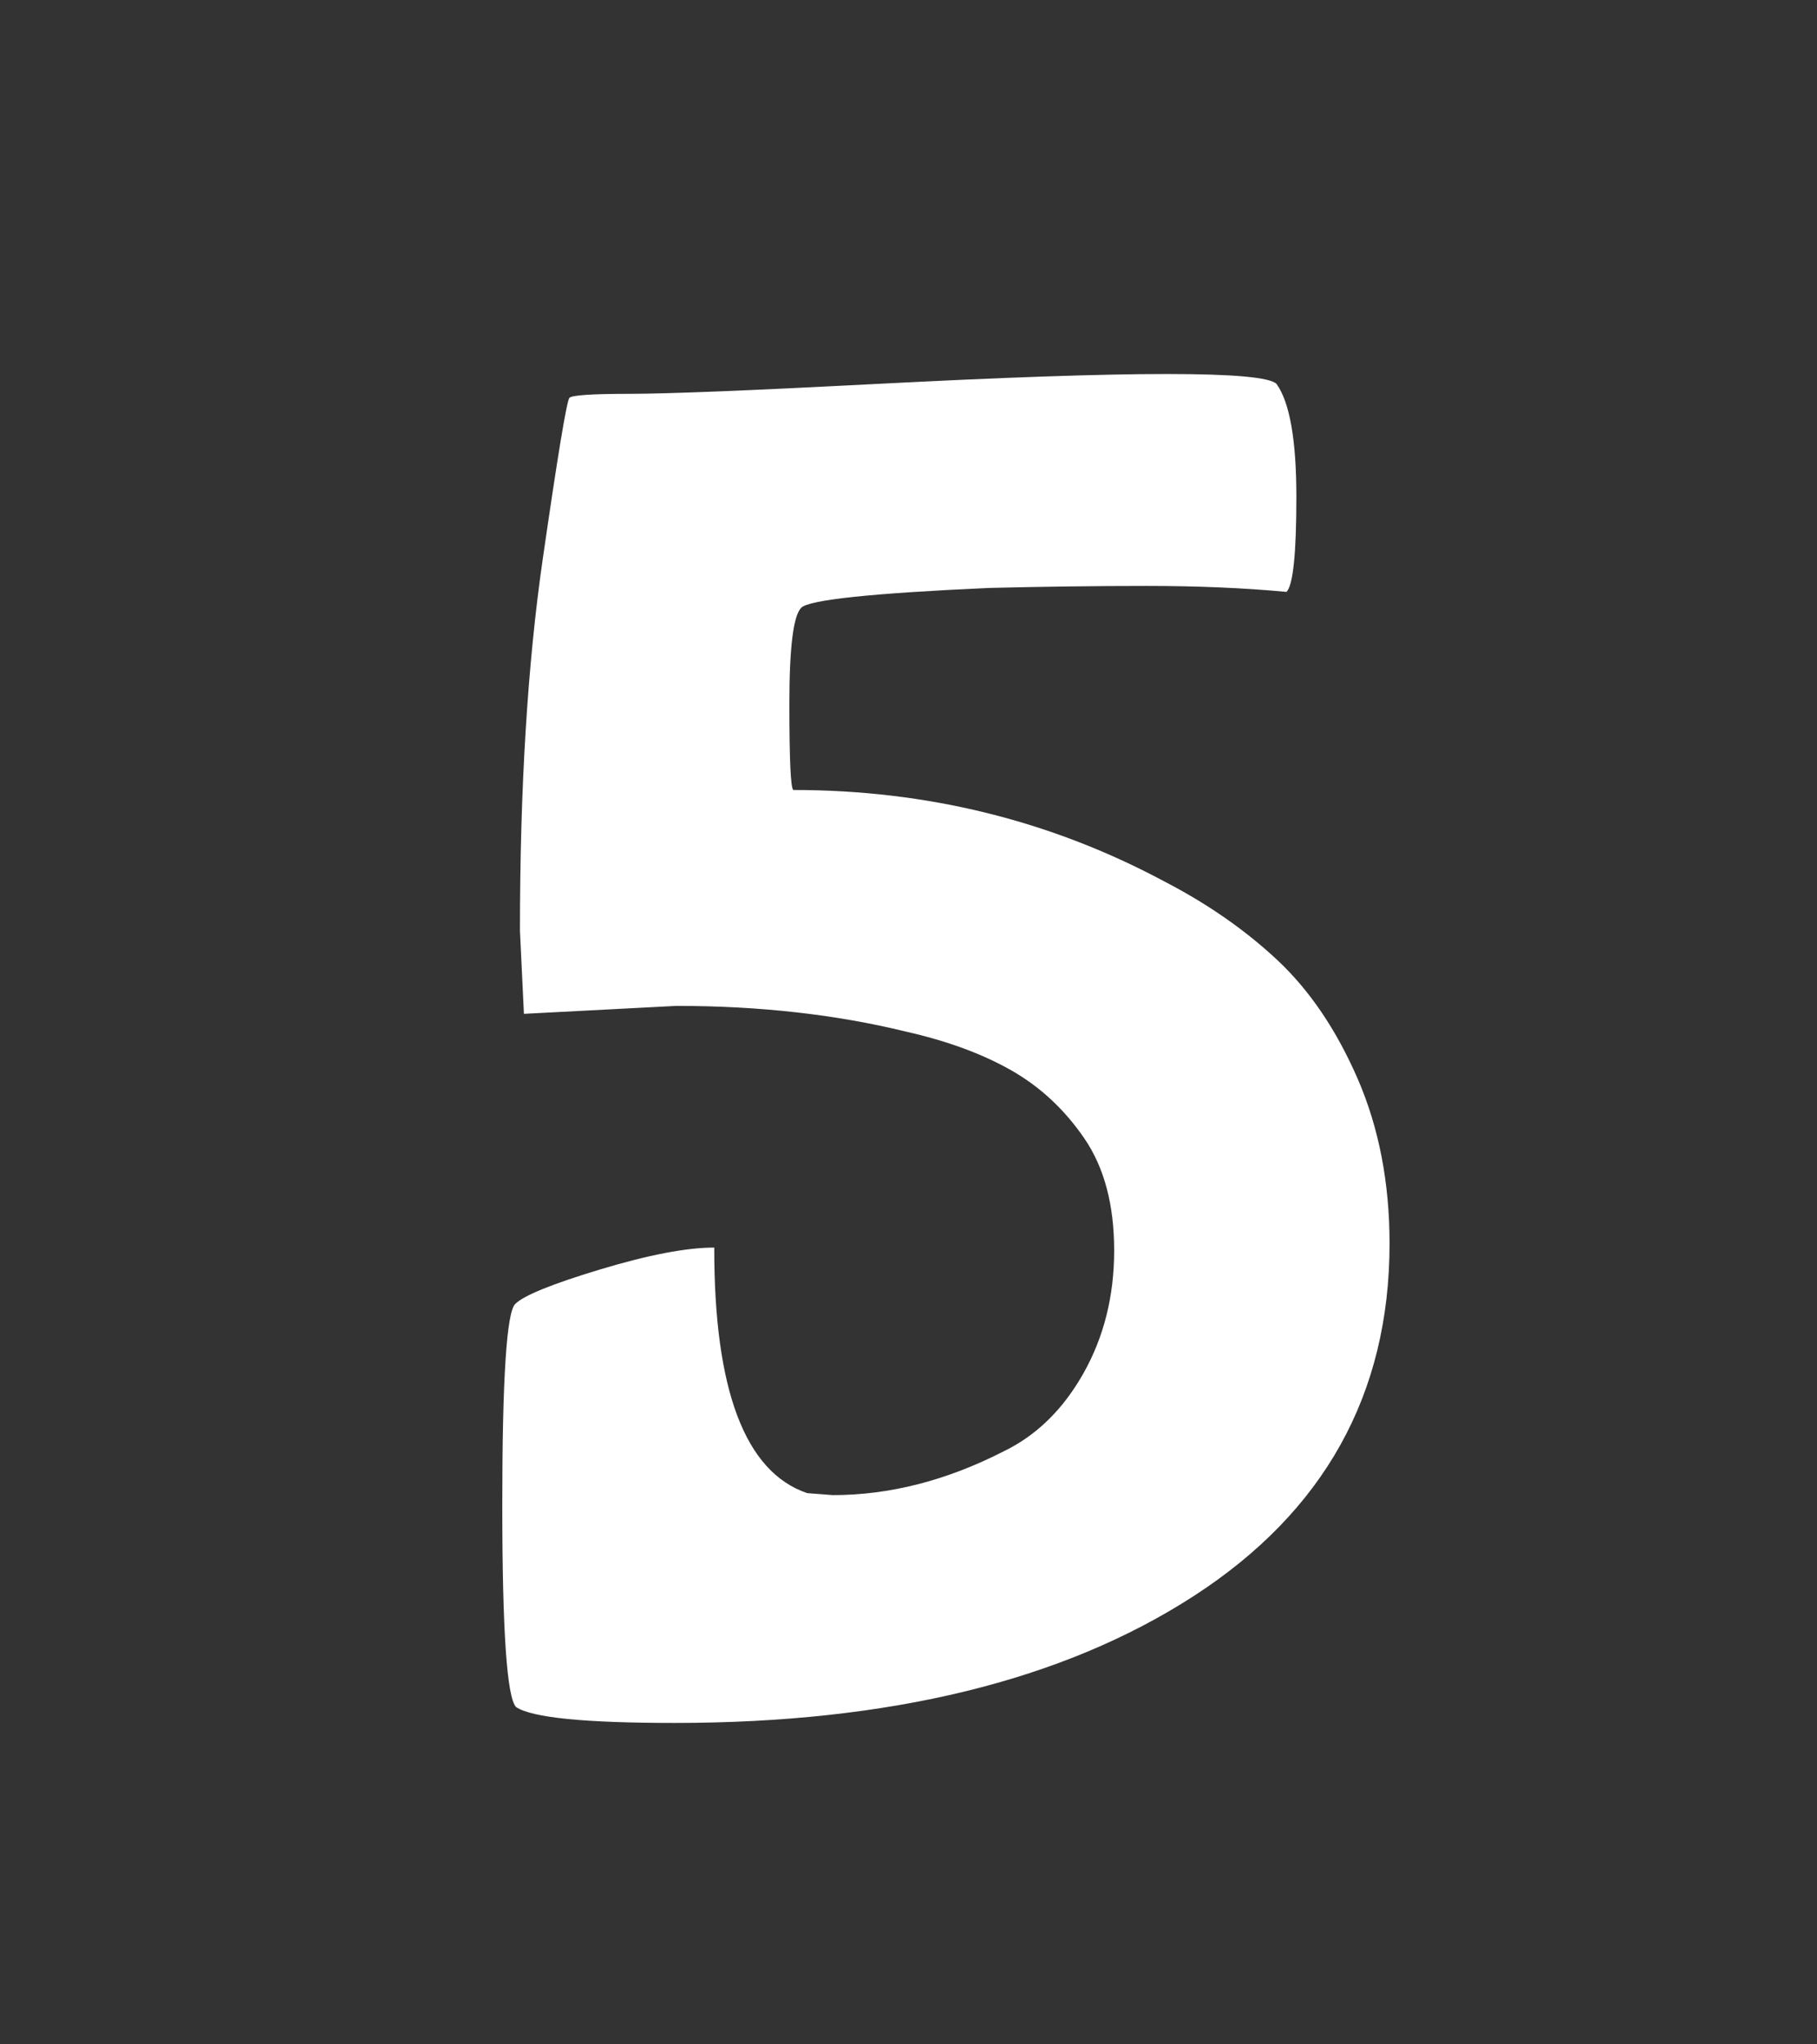
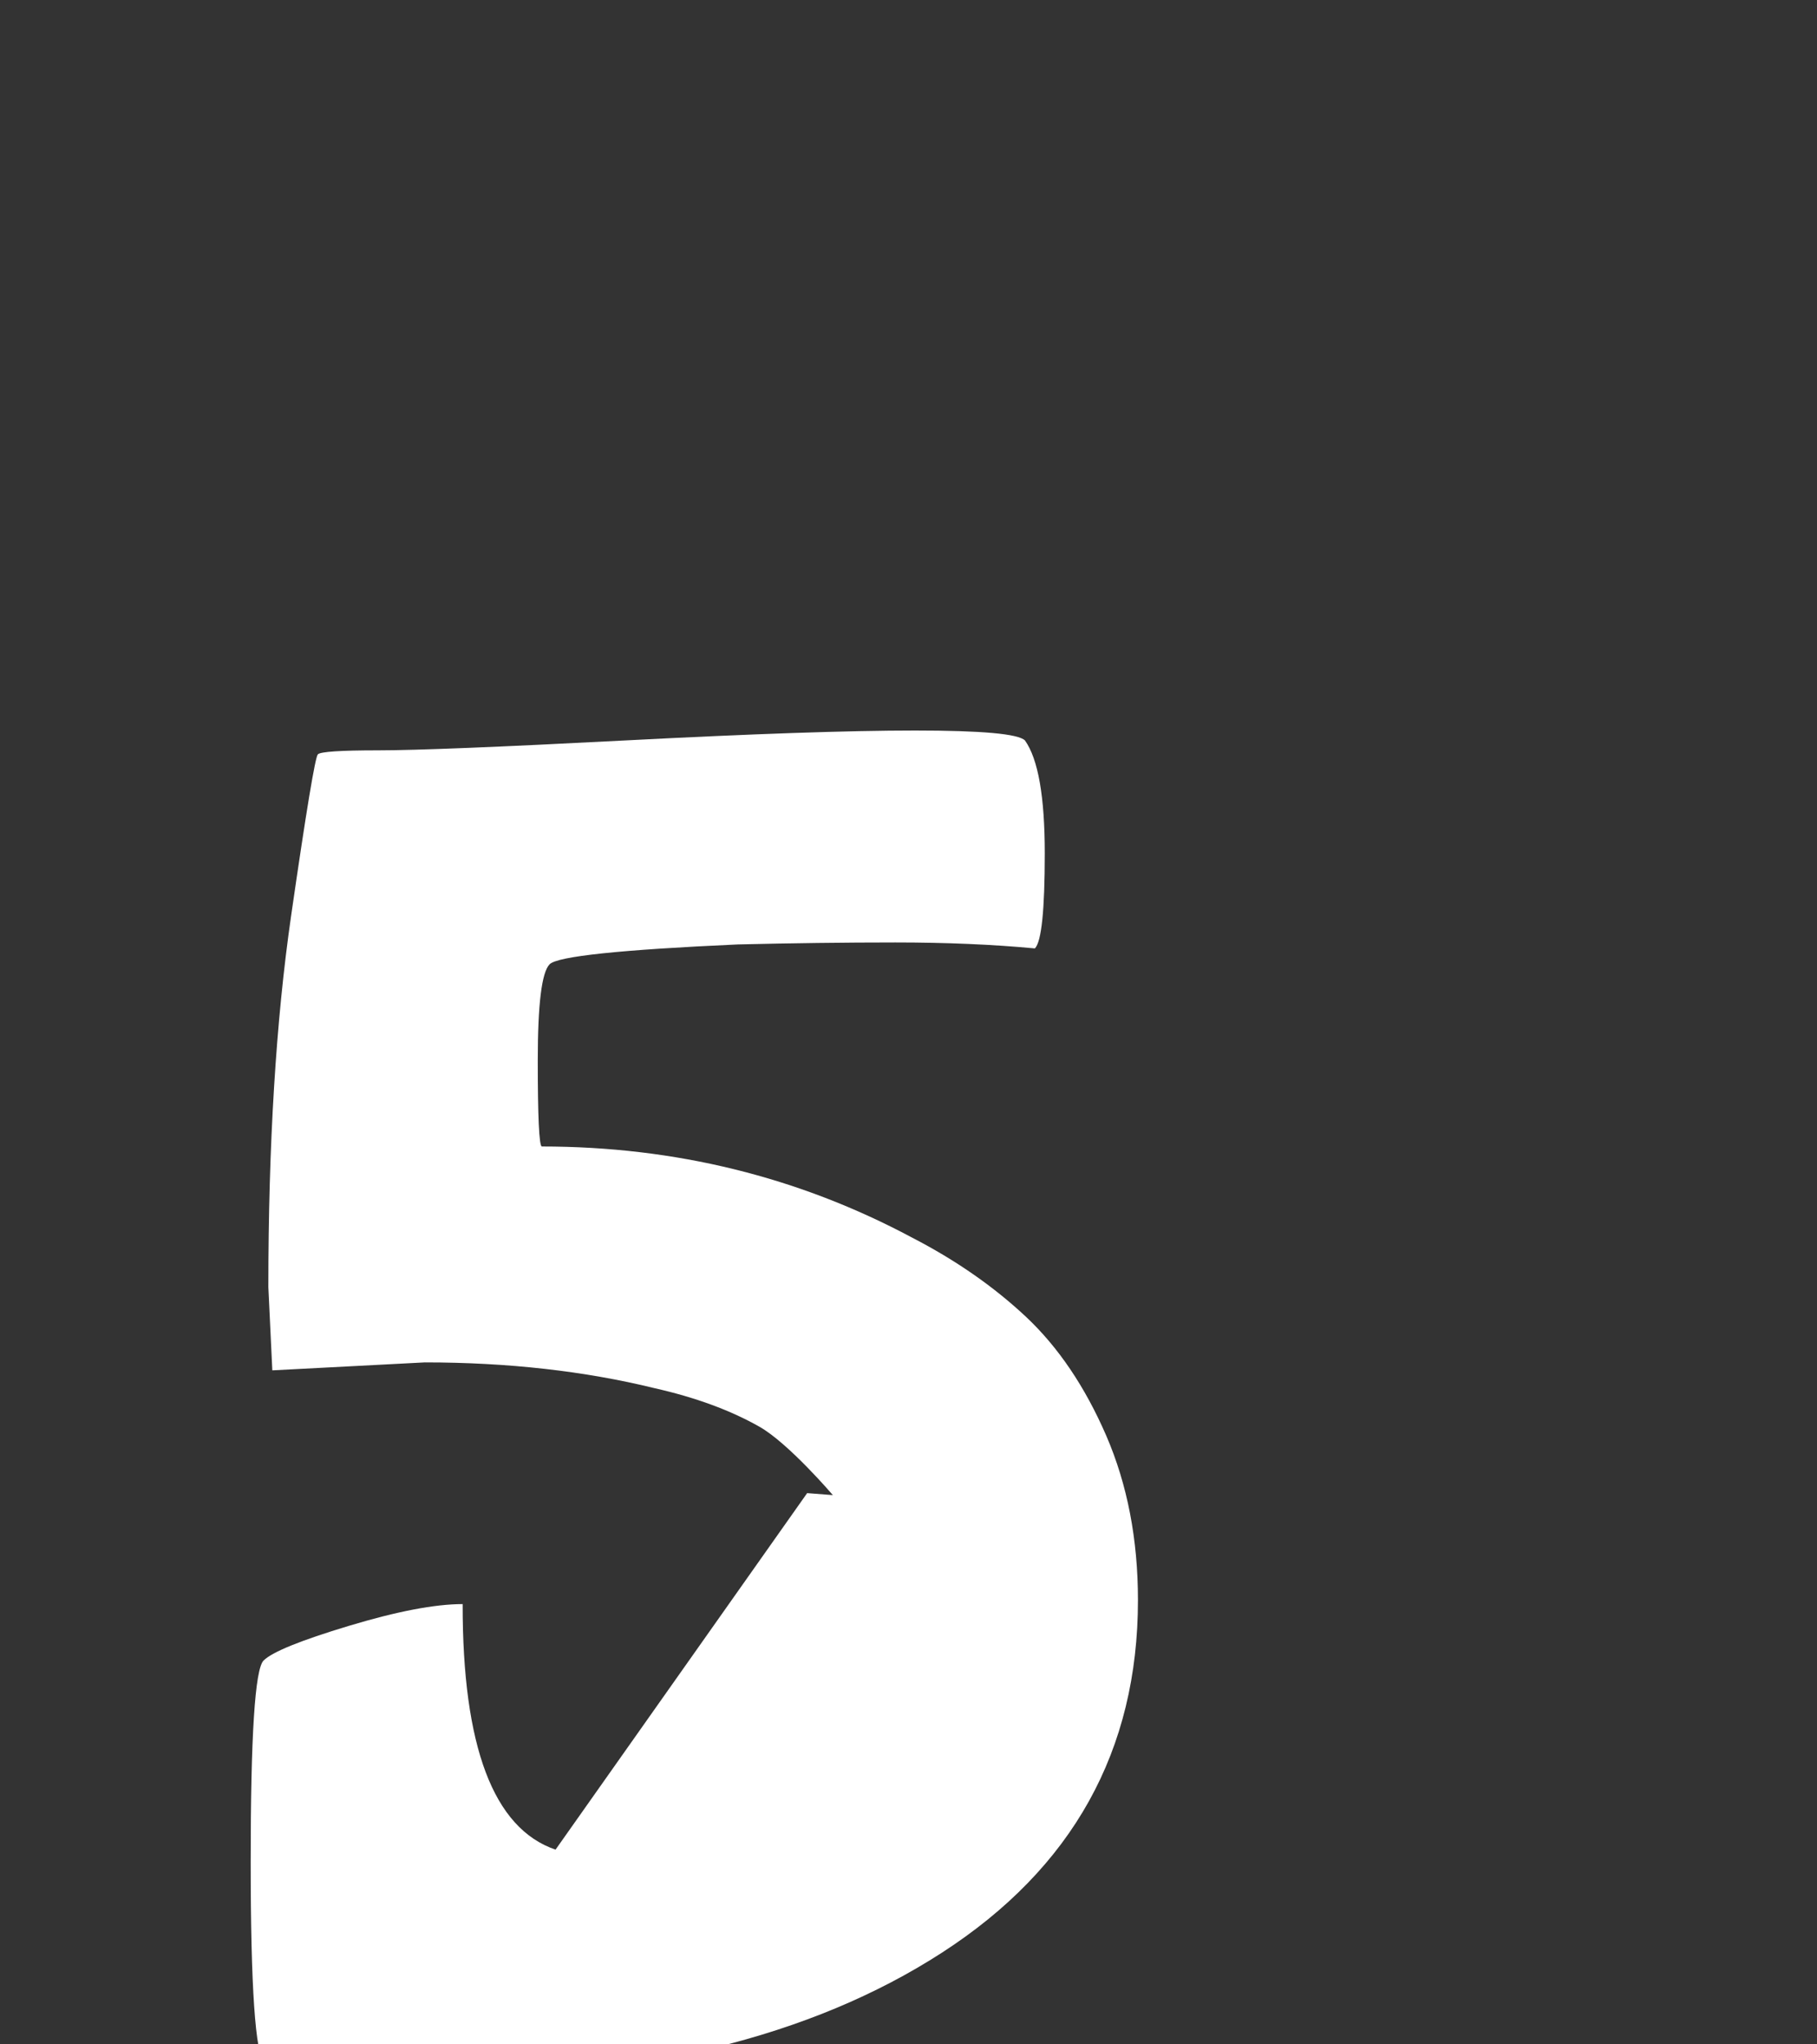
<svg xmlns="http://www.w3.org/2000/svg" enable-background="new 0 0 320 360" height="360" viewBox="0 0 320 360" width="320">
  <rect x="0" y="0" width="320" height="360" fill="#333333" stroke="none" />
-   <path d="m 142.15 262.93 l 4.53 .35 c 9.99 0 20 -2.56 30 -7.67 5.81 -2.79 10.52 -7.38 14.13 -13.78 3.6 -6.39 5.41 -13.6 5.41 -21.63 0 -8.02 -1.74 -14.59 -5.23 -19.7 s -7.79 -9.12 -12.91 -12.03 -11.28 -5.17 -18.49 -6.8 c -12.33 -3.02 -25.81 -4.54 -40.46 -4.54 l -26.86 1.4 -.7 -14.65 c 0 -25.11 1.34 -46.91 4.01 -65.4 s 4.24 -27.96 4.71 -28.43 c .46 -.46 4.01 -.7 10.64 -.7 s 21.1 -.58 43.43 -1.74 39.35 -1.75 51.1 -1.75 c 11.74 0 18.19 .58 19.36 1.75 2.32 3.26 3.49 9.89 3.49 19.88 0 10 -.58 15.58 -1.74 16.74 -7.44 -.7 -15.64 -1.05 -24.59 -1.05 -8.96 0 -18.2 .12 -27.73 .35 -20.7 .93 -31.74 2.09 -33.14 3.49 s -2.09 7.04 -2.09 16.92 c 0 9.89 .23 14.94 .7 15.17 23.48 0 45.22 5.35 65.23 16.05 7.67 3.96 14.36 8.61 20.06 13.95 5.69 5.35 10.4 12.33 14.13 20.93 3.72 8.61 5.58 18.26 5.58 28.95 0 26.51 -11.51 47.21 -34.53 62.09 s -53.49 22.32 -91.39 22.32 c -15.82 0 -25.11 -.93 -27.9 -2.79 -1.63 -1.63 -2.44 -13.48 -2.44 -35.58 0 -22.09 .75 -33.89 2.27 -35.4 1.51 -1.51 6.51 -3.54 15 -6.1 s 15.17 -3.84 20.06 -3.84 c -.03 25.1 5.43 39.52 16.36 43.24 z" fill="#fff" />
+   <path d="m 142.15 262.93 l 4.53 .35 s -7.79 -9.12 -12.91 -12.03 -11.28 -5.17 -18.49 -6.8 c -12.33 -3.02 -25.81 -4.54 -40.46 -4.54 l -26.86 1.4 -.7 -14.65 c 0 -25.11 1.34 -46.91 4.01 -65.4 s 4.24 -27.96 4.71 -28.43 c .46 -.46 4.01 -.7 10.64 -.7 s 21.1 -.58 43.43 -1.74 39.35 -1.75 51.1 -1.75 c 11.74 0 18.19 .58 19.36 1.75 2.32 3.26 3.49 9.89 3.49 19.88 0 10 -.58 15.58 -1.74 16.74 -7.44 -.7 -15.64 -1.05 -24.59 -1.05 -8.96 0 -18.2 .12 -27.73 .35 -20.7 .93 -31.74 2.09 -33.14 3.49 s -2.09 7.04 -2.09 16.92 c 0 9.89 .23 14.94 .7 15.17 23.48 0 45.22 5.35 65.23 16.05 7.67 3.96 14.36 8.61 20.06 13.95 5.69 5.35 10.4 12.33 14.13 20.93 3.72 8.61 5.58 18.26 5.58 28.95 0 26.51 -11.51 47.21 -34.53 62.09 s -53.49 22.32 -91.39 22.32 c -15.82 0 -25.11 -.93 -27.9 -2.79 -1.63 -1.63 -2.44 -13.48 -2.44 -35.58 0 -22.09 .75 -33.89 2.27 -35.4 1.51 -1.51 6.51 -3.54 15 -6.1 s 15.17 -3.84 20.06 -3.84 c -.03 25.1 5.43 39.52 16.36 43.24 z" fill="#fff" />
</svg>